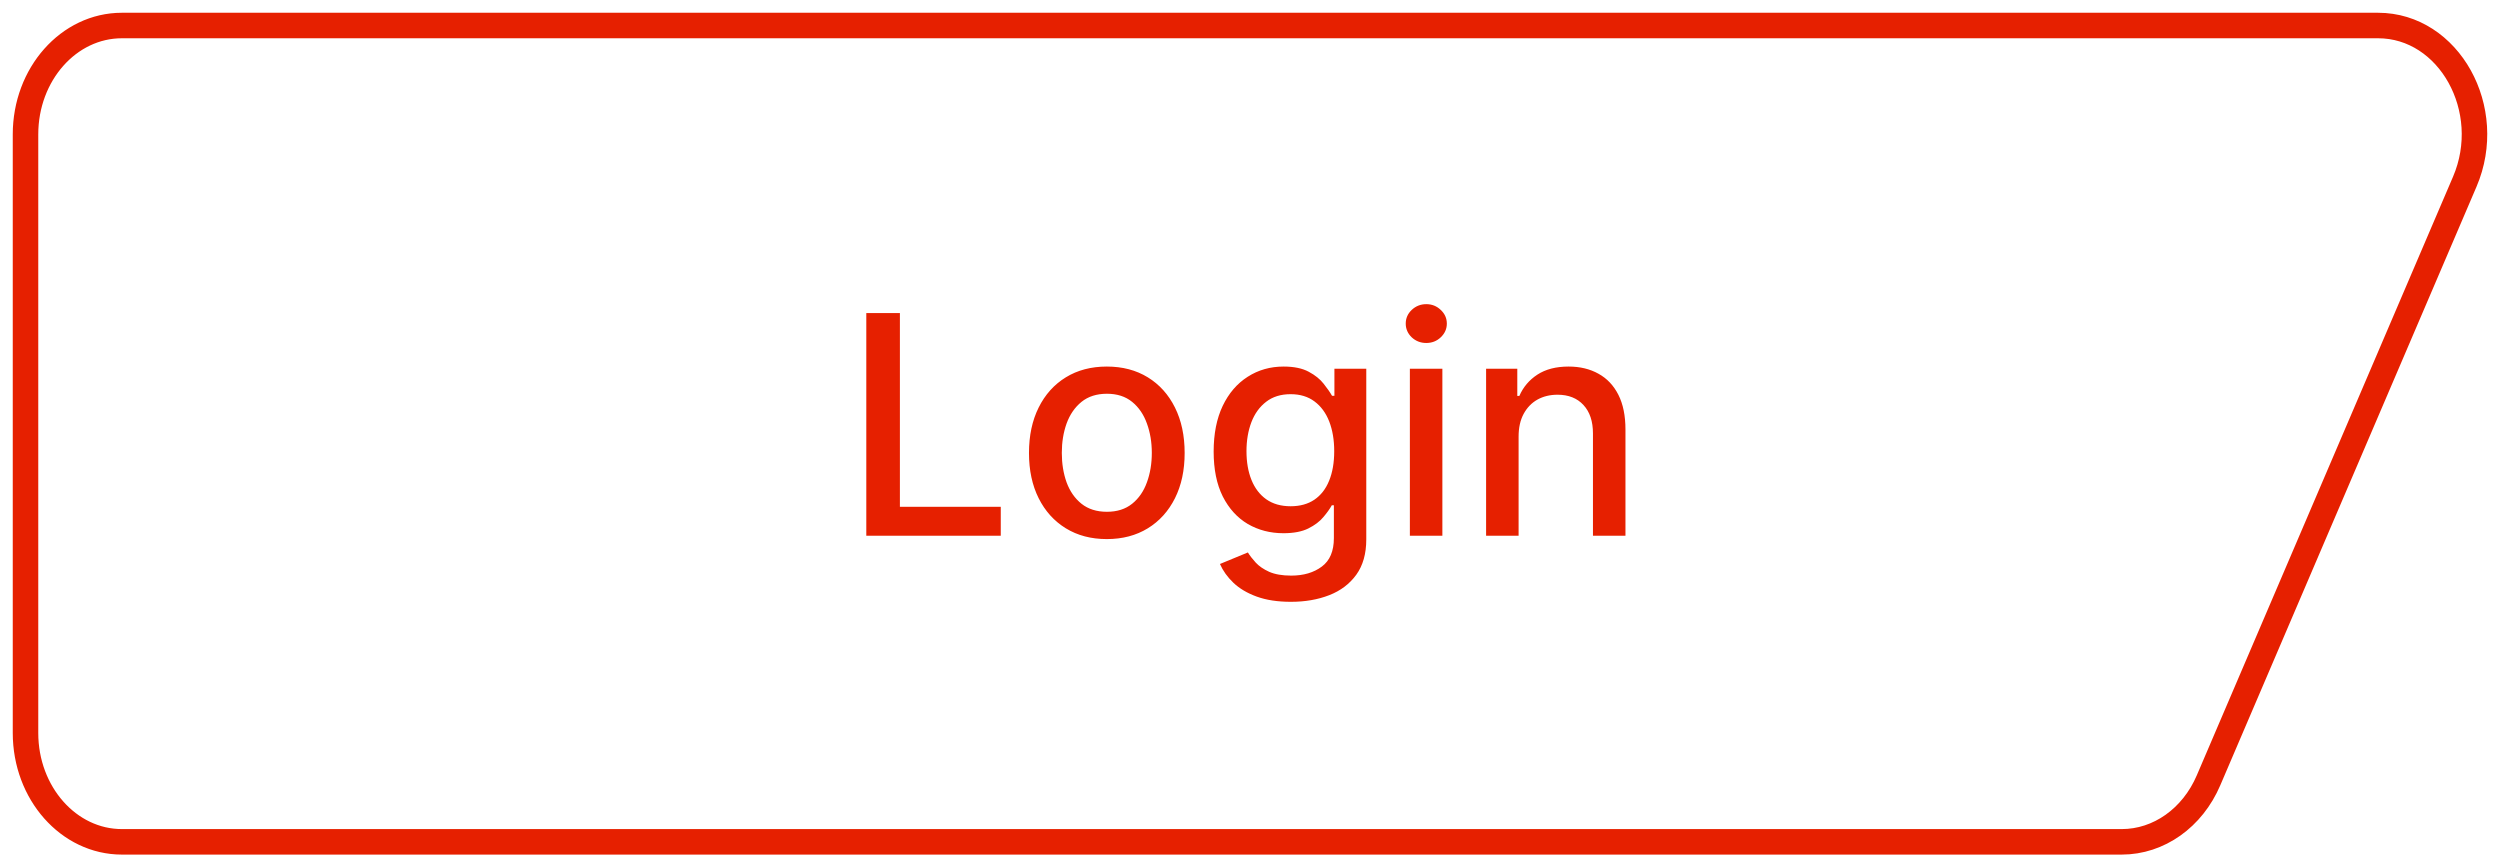
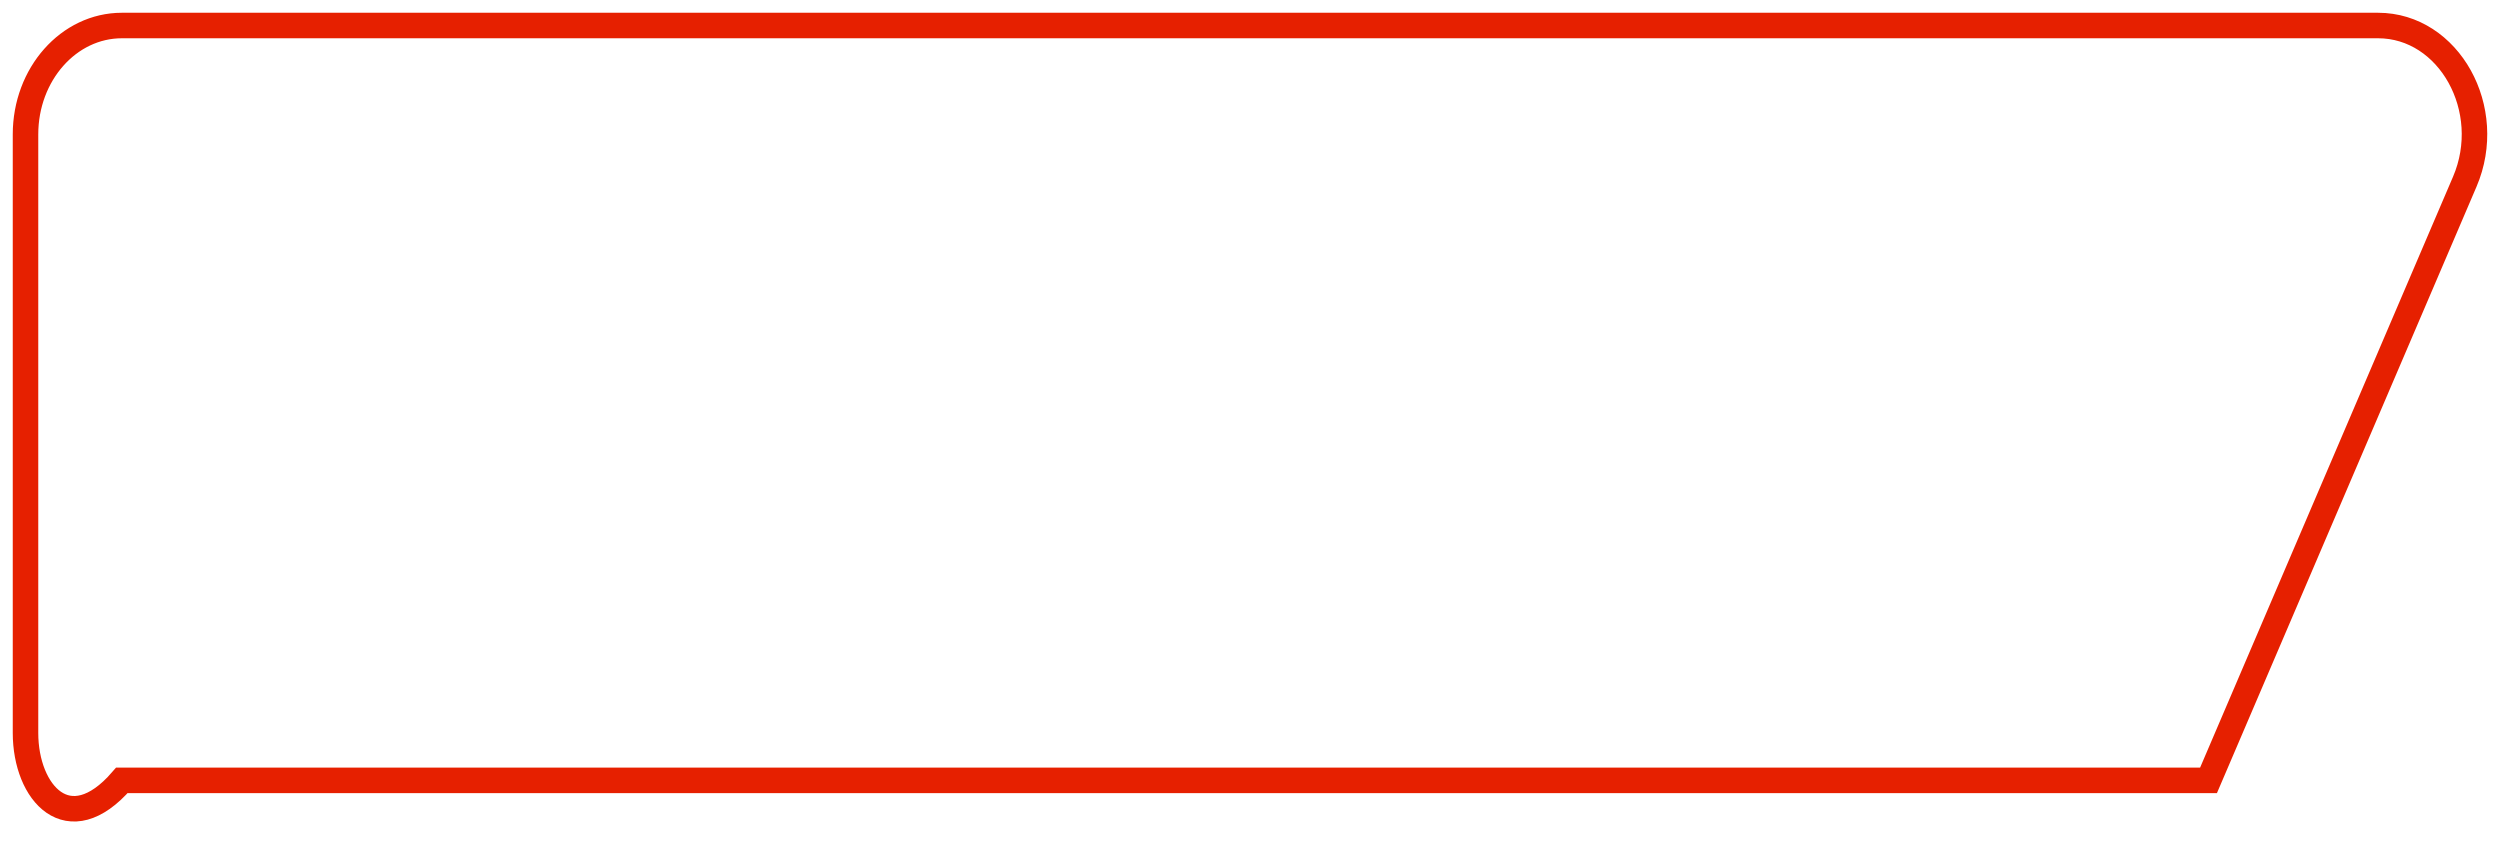
<svg xmlns="http://www.w3.org/2000/svg" width="98" height="34" viewBox="0 0 98 34" fill="none">
-   <path d="M1 28.733V5.267C1 2.91 2.692 1 4.778 1H93.217C96.004 1 97.832 4.29 96.619 7.123L86.574 30.59C85.944 32.064 84.622 33 83.172 33H4.778C2.692 33 1 31.09 1 28.733Z" stroke="#E62000" />
-   <path d="M33.959 21V12.273H35.276V19.866H39.23V21H33.959ZM43.387 21.132C42.773 21.132 42.238 20.991 41.781 20.71C41.323 20.429 40.968 20.035 40.715 19.53C40.462 19.024 40.336 18.433 40.336 17.757C40.336 17.078 40.462 16.484 40.715 15.976C40.968 15.467 41.323 15.072 41.781 14.791C42.238 14.51 42.773 14.369 43.387 14.369C44.001 14.369 44.536 14.51 44.994 14.791C45.451 15.072 45.806 15.467 46.059 15.976C46.312 16.484 46.438 17.078 46.438 17.757C46.438 18.433 46.312 19.024 46.059 19.53C45.806 20.035 45.451 20.429 44.994 20.71C44.536 20.991 44.001 21.132 43.387 21.132ZM43.391 20.062C43.789 20.062 44.119 19.957 44.38 19.747C44.641 19.537 44.834 19.257 44.959 18.908C45.087 18.558 45.151 18.173 45.151 17.753C45.151 17.335 45.087 16.952 44.959 16.602C44.834 16.25 44.641 15.967 44.38 15.754C44.119 15.541 43.789 15.435 43.391 15.435C42.991 15.435 42.658 15.541 42.394 15.754C42.133 15.967 41.938 16.25 41.81 16.602C41.685 16.952 41.623 17.335 41.623 17.753C41.623 18.173 41.685 18.558 41.81 18.908C41.938 19.257 42.133 19.537 42.394 19.747C42.658 19.957 42.991 20.062 43.391 20.062ZM50.605 23.591C50.085 23.591 49.637 23.523 49.262 23.386C48.89 23.25 48.586 23.07 48.35 22.845C48.115 22.621 47.939 22.375 47.822 22.108L48.917 21.656C48.994 21.781 49.096 21.913 49.224 22.053C49.355 22.195 49.531 22.315 49.752 22.415C49.977 22.514 50.265 22.564 50.617 22.564C51.1 22.564 51.5 22.446 51.815 22.21C52.13 21.977 52.288 21.605 52.288 21.094V19.807H52.207C52.13 19.946 52.02 20.101 51.875 20.271C51.733 20.442 51.537 20.59 51.287 20.715C51.037 20.84 50.711 20.902 50.311 20.902C49.794 20.902 49.328 20.781 48.913 20.54C48.501 20.296 48.174 19.936 47.933 19.462C47.694 18.984 47.575 18.398 47.575 17.702C47.575 17.006 47.693 16.409 47.929 15.912C48.167 15.415 48.494 15.034 48.909 14.77C49.324 14.503 49.794 14.369 50.319 14.369C50.725 14.369 51.054 14.438 51.304 14.574C51.554 14.707 51.748 14.864 51.887 15.043C52.029 15.222 52.139 15.379 52.216 15.516H52.309V14.454H53.558V21.145C53.558 21.707 53.427 22.169 53.166 22.53C52.904 22.891 52.551 23.158 52.105 23.331C51.662 23.504 51.162 23.591 50.605 23.591ZM50.592 19.845C50.959 19.845 51.268 19.76 51.521 19.59C51.777 19.416 51.97 19.169 52.1 18.848C52.234 18.524 52.301 18.136 52.301 17.685C52.301 17.244 52.235 16.857 52.105 16.521C51.974 16.186 51.782 15.925 51.529 15.737C51.277 15.547 50.964 15.452 50.592 15.452C50.209 15.452 49.889 15.551 49.633 15.75C49.377 15.946 49.184 16.213 49.054 16.551C48.926 16.889 48.862 17.267 48.862 17.685C48.862 18.114 48.927 18.49 49.058 18.814C49.189 19.138 49.382 19.391 49.637 19.572C49.896 19.754 50.214 19.845 50.592 19.845ZM55.267 21V14.454H56.541V21H55.267ZM55.91 13.445C55.689 13.445 55.498 13.371 55.339 13.223C55.183 13.072 55.105 12.893 55.105 12.686C55.105 12.476 55.183 12.297 55.339 12.149C55.498 11.999 55.689 11.923 55.91 11.923C56.132 11.923 56.321 11.999 56.477 12.149C56.636 12.297 56.716 12.476 56.716 12.686C56.716 12.893 56.636 13.072 56.477 13.223C56.321 13.371 56.132 13.445 55.91 13.445ZM59.529 17.114V21H58.255V14.454H59.478V15.52H59.559C59.709 15.173 59.945 14.895 60.266 14.685C60.59 14.474 60.998 14.369 61.489 14.369C61.935 14.369 62.326 14.463 62.661 14.651C62.996 14.835 63.256 15.111 63.441 15.477C63.626 15.844 63.718 16.297 63.718 16.837V21H62.444V16.99C62.444 16.516 62.32 16.145 62.073 15.878C61.826 15.608 61.486 15.473 61.055 15.473C60.759 15.473 60.496 15.537 60.266 15.665C60.039 15.793 59.859 15.98 59.725 16.227C59.594 16.472 59.529 16.767 59.529 17.114Z" fill="#E62000" />
+   <path d="M1 28.733V5.267C1 2.91 2.692 1 4.778 1H93.217C96.004 1 97.832 4.29 96.619 7.123L86.574 30.59H4.778C2.692 33 1 31.09 1 28.733Z" stroke="#E62000" />
</svg>